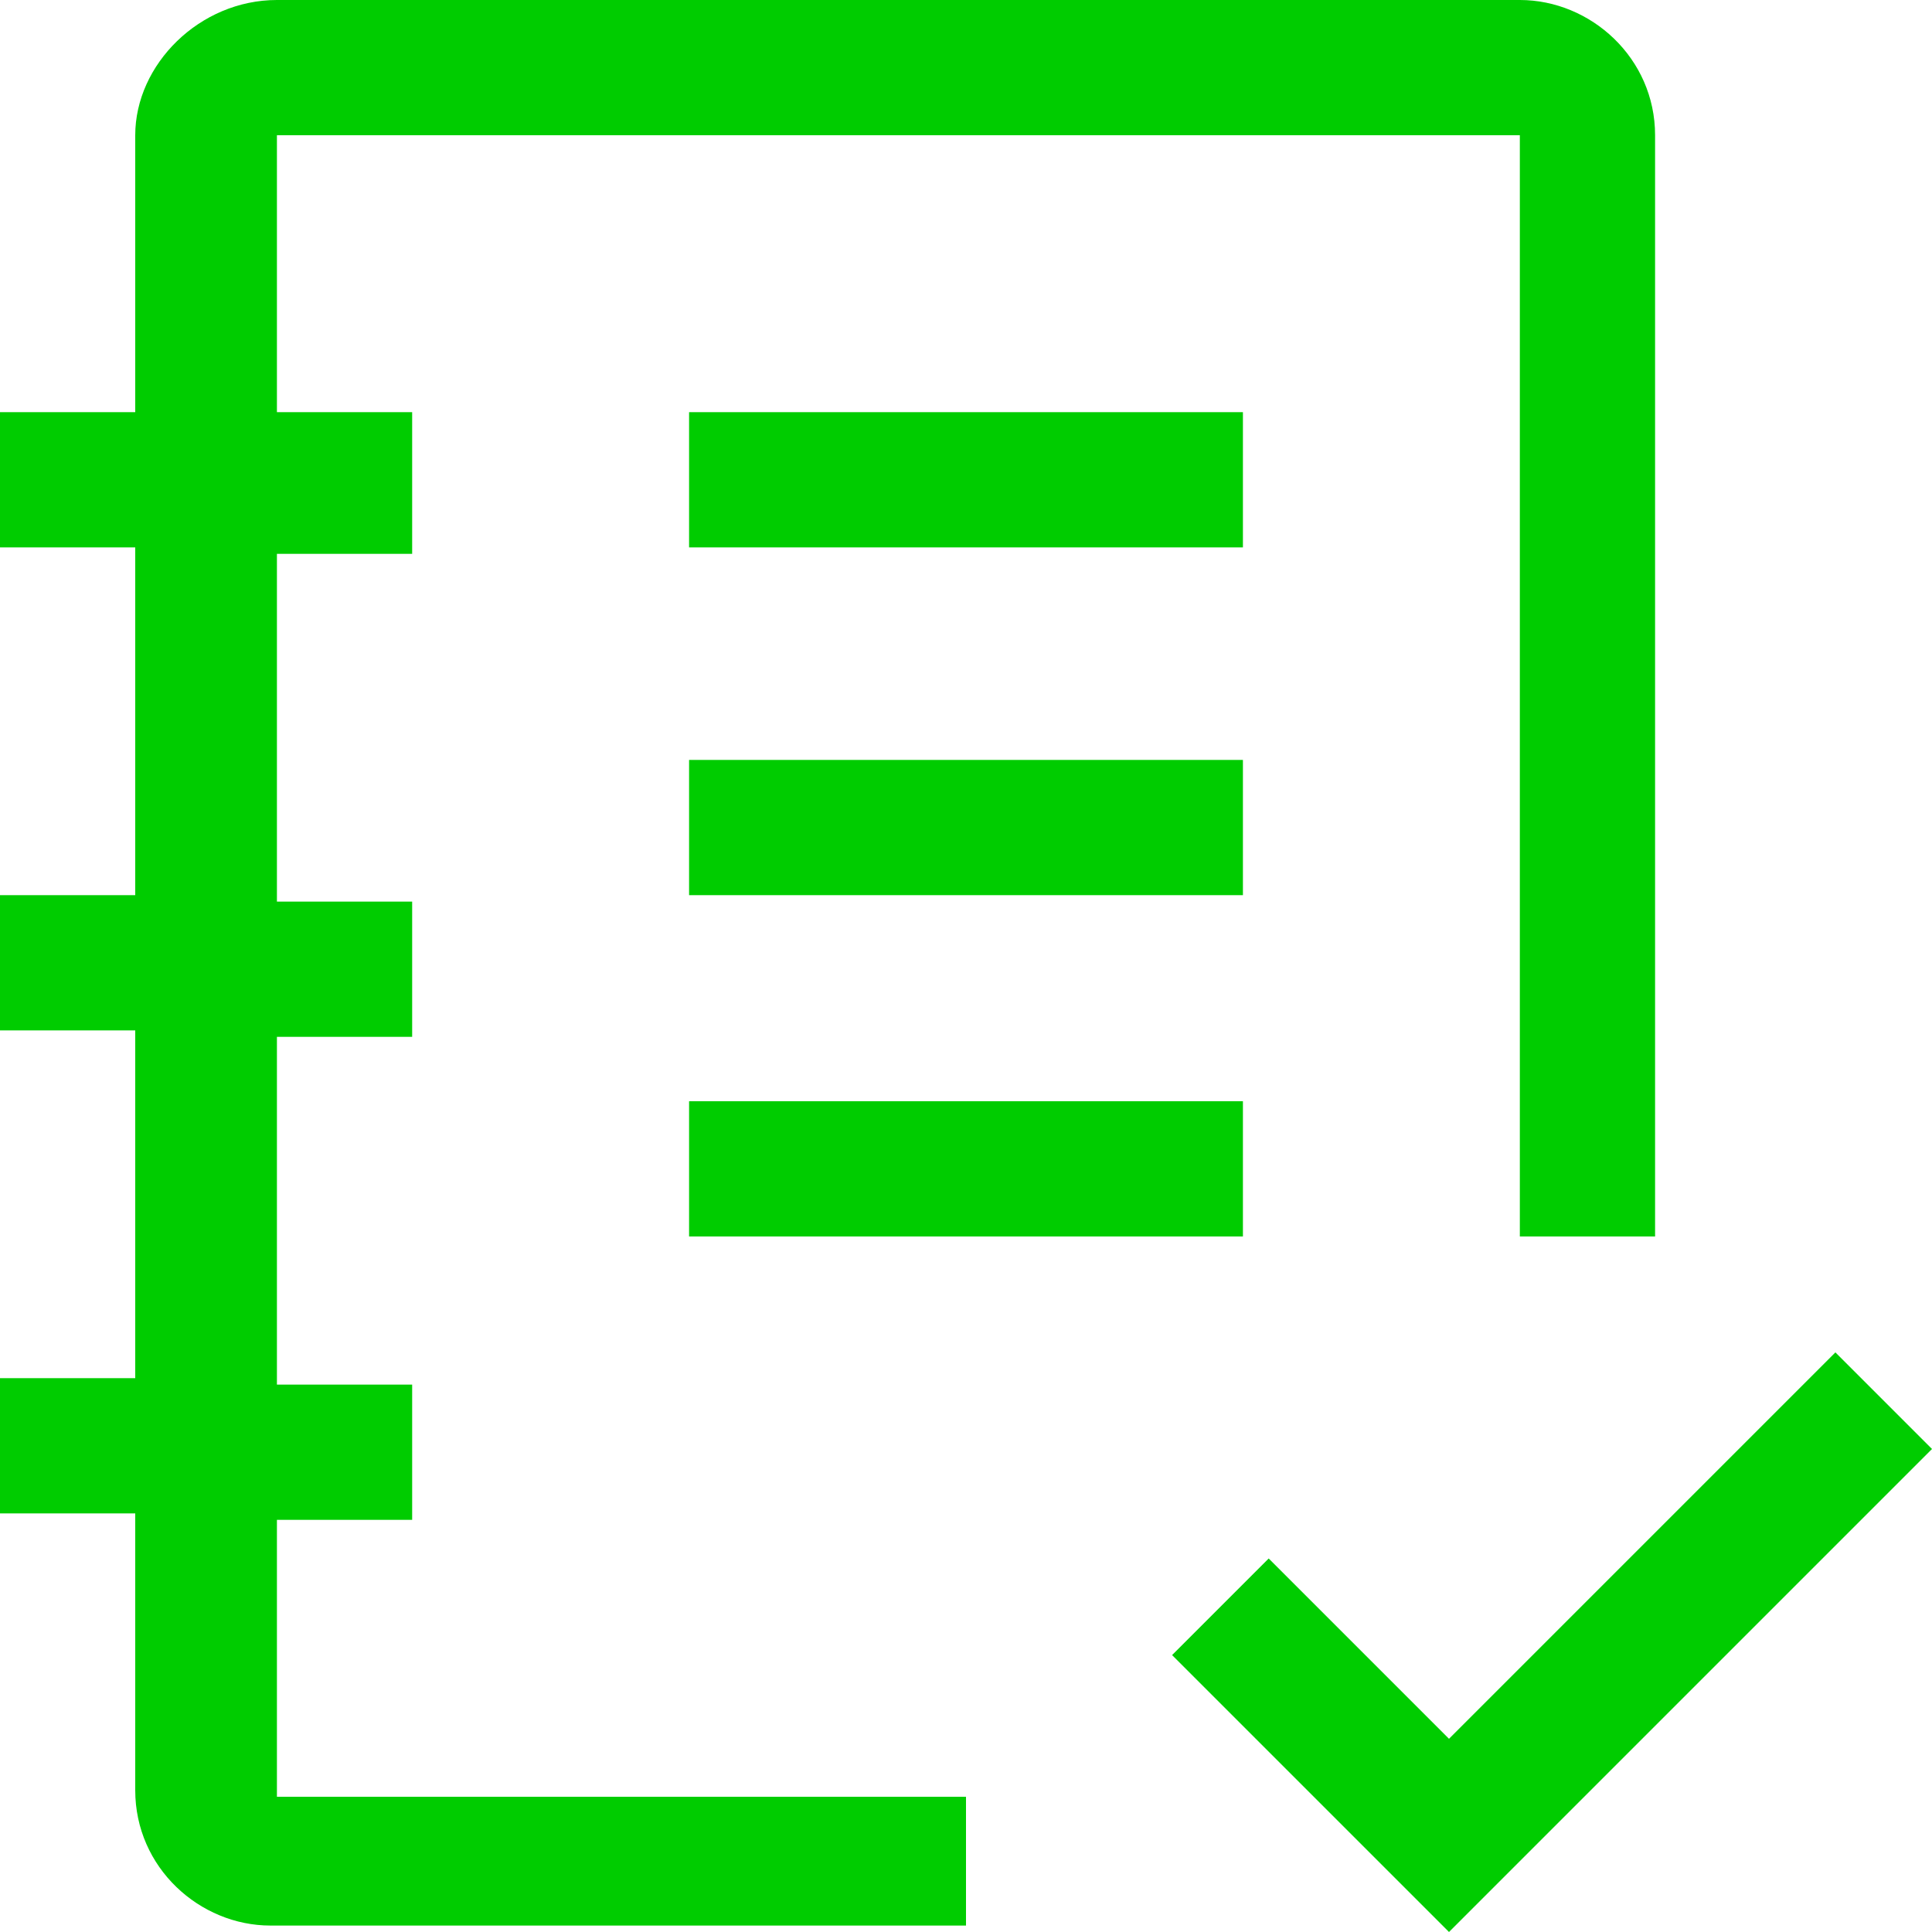
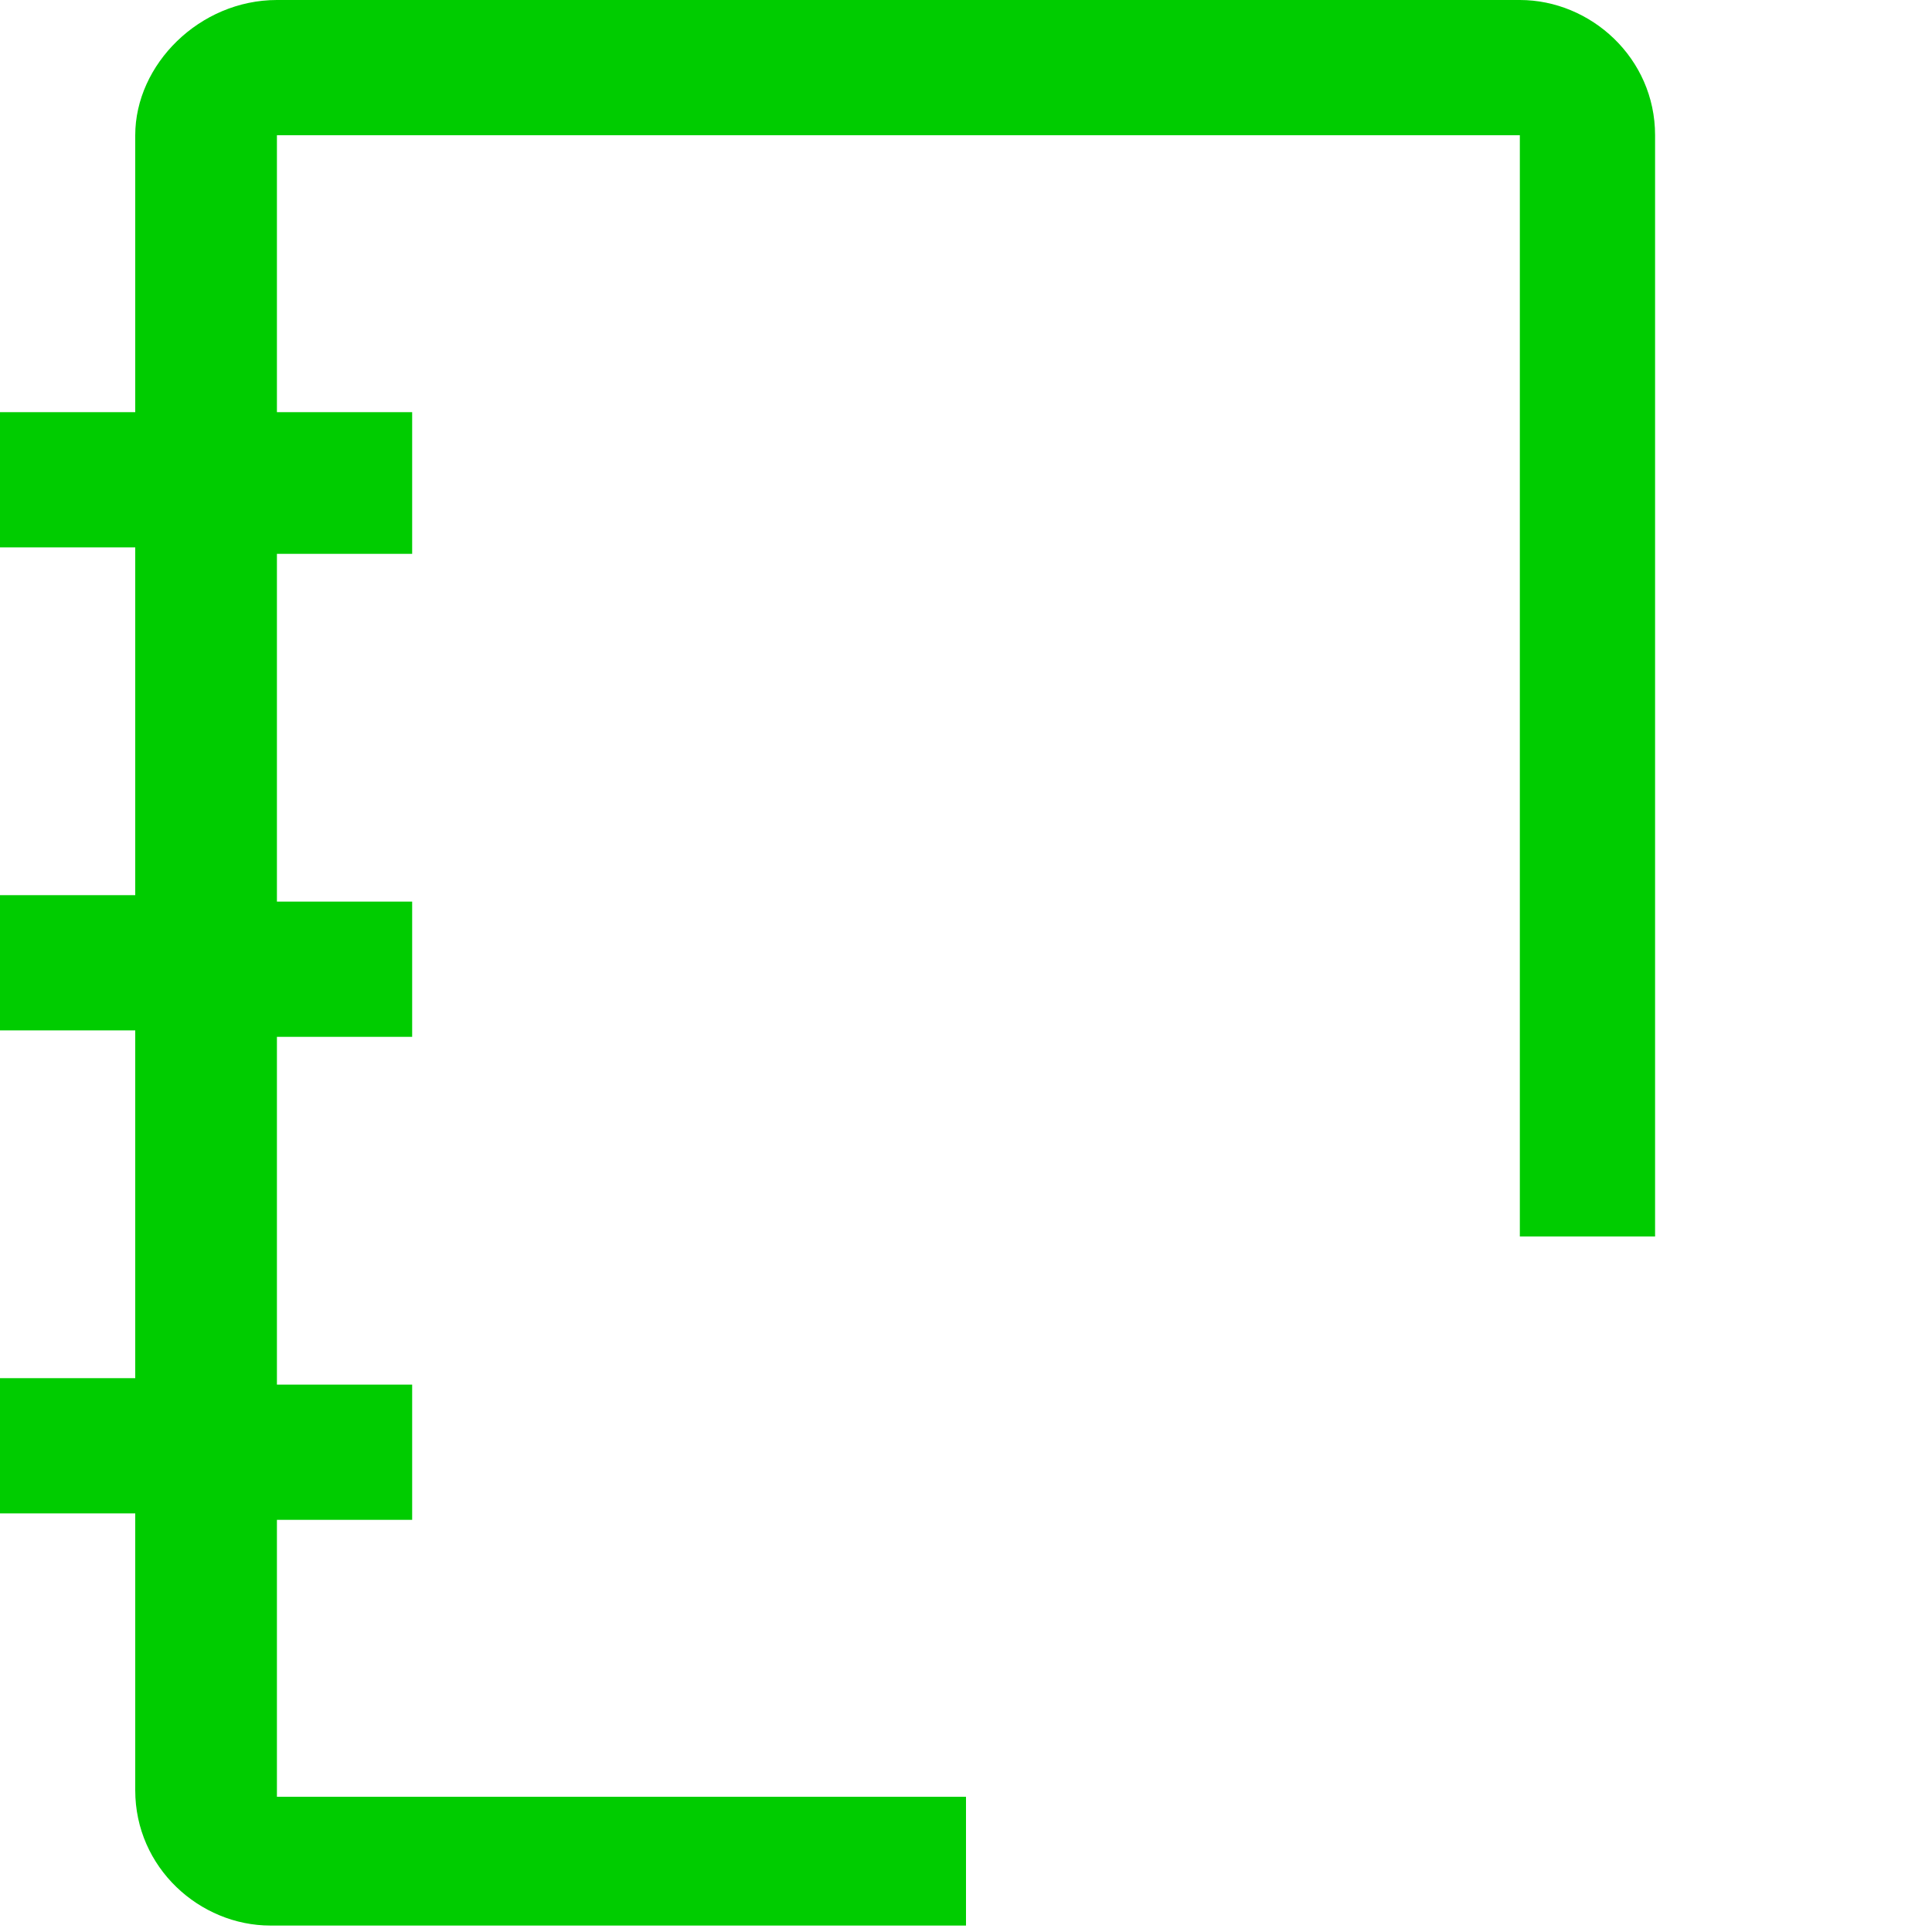
<svg xmlns="http://www.w3.org/2000/svg" version="1.1" id="Layer_1" x="0px" y="0px" viewBox="0 0 30 30" style="enable-background:new 0 0 30 30;" xml:space="preserve">
  <style type="text/css">
	.st0{fill:#00CC00;}
</style>
  <g>
-     <path class="st0" d="M22.5,27l-2.8-2.8l-1.5,1.5l4.3,4.3l7.5-7.5L28.5,21L22.5,27z M10.7,17.1h8.6v2.1h-8.6V17.1z M10.7,11.8h8.6   v2.1h-8.6V11.8z M10.7,6.4h8.6v2.1h-8.6V6.4z" />
    <path class="st0" d="M15,27.9H4.3v-4.3h2.1v-2.1H4.3v-5.4h2.1v-2.1H4.3V8.6h2.1V6.4H4.3V2.1h19.3v17.1h2.1V2.1c0-1.2-1-2.1-2.1-2.1   H4.3C3.1,0,2.1,1,2.1,2.1v4.3H0v2.1h2.1v5.4H0v2.1h2.1v5.4H0v2.1h2.1v4.3c0,1.2,1,2.1,2.1,2.1H15V27.9z" />
  </g>
</svg>